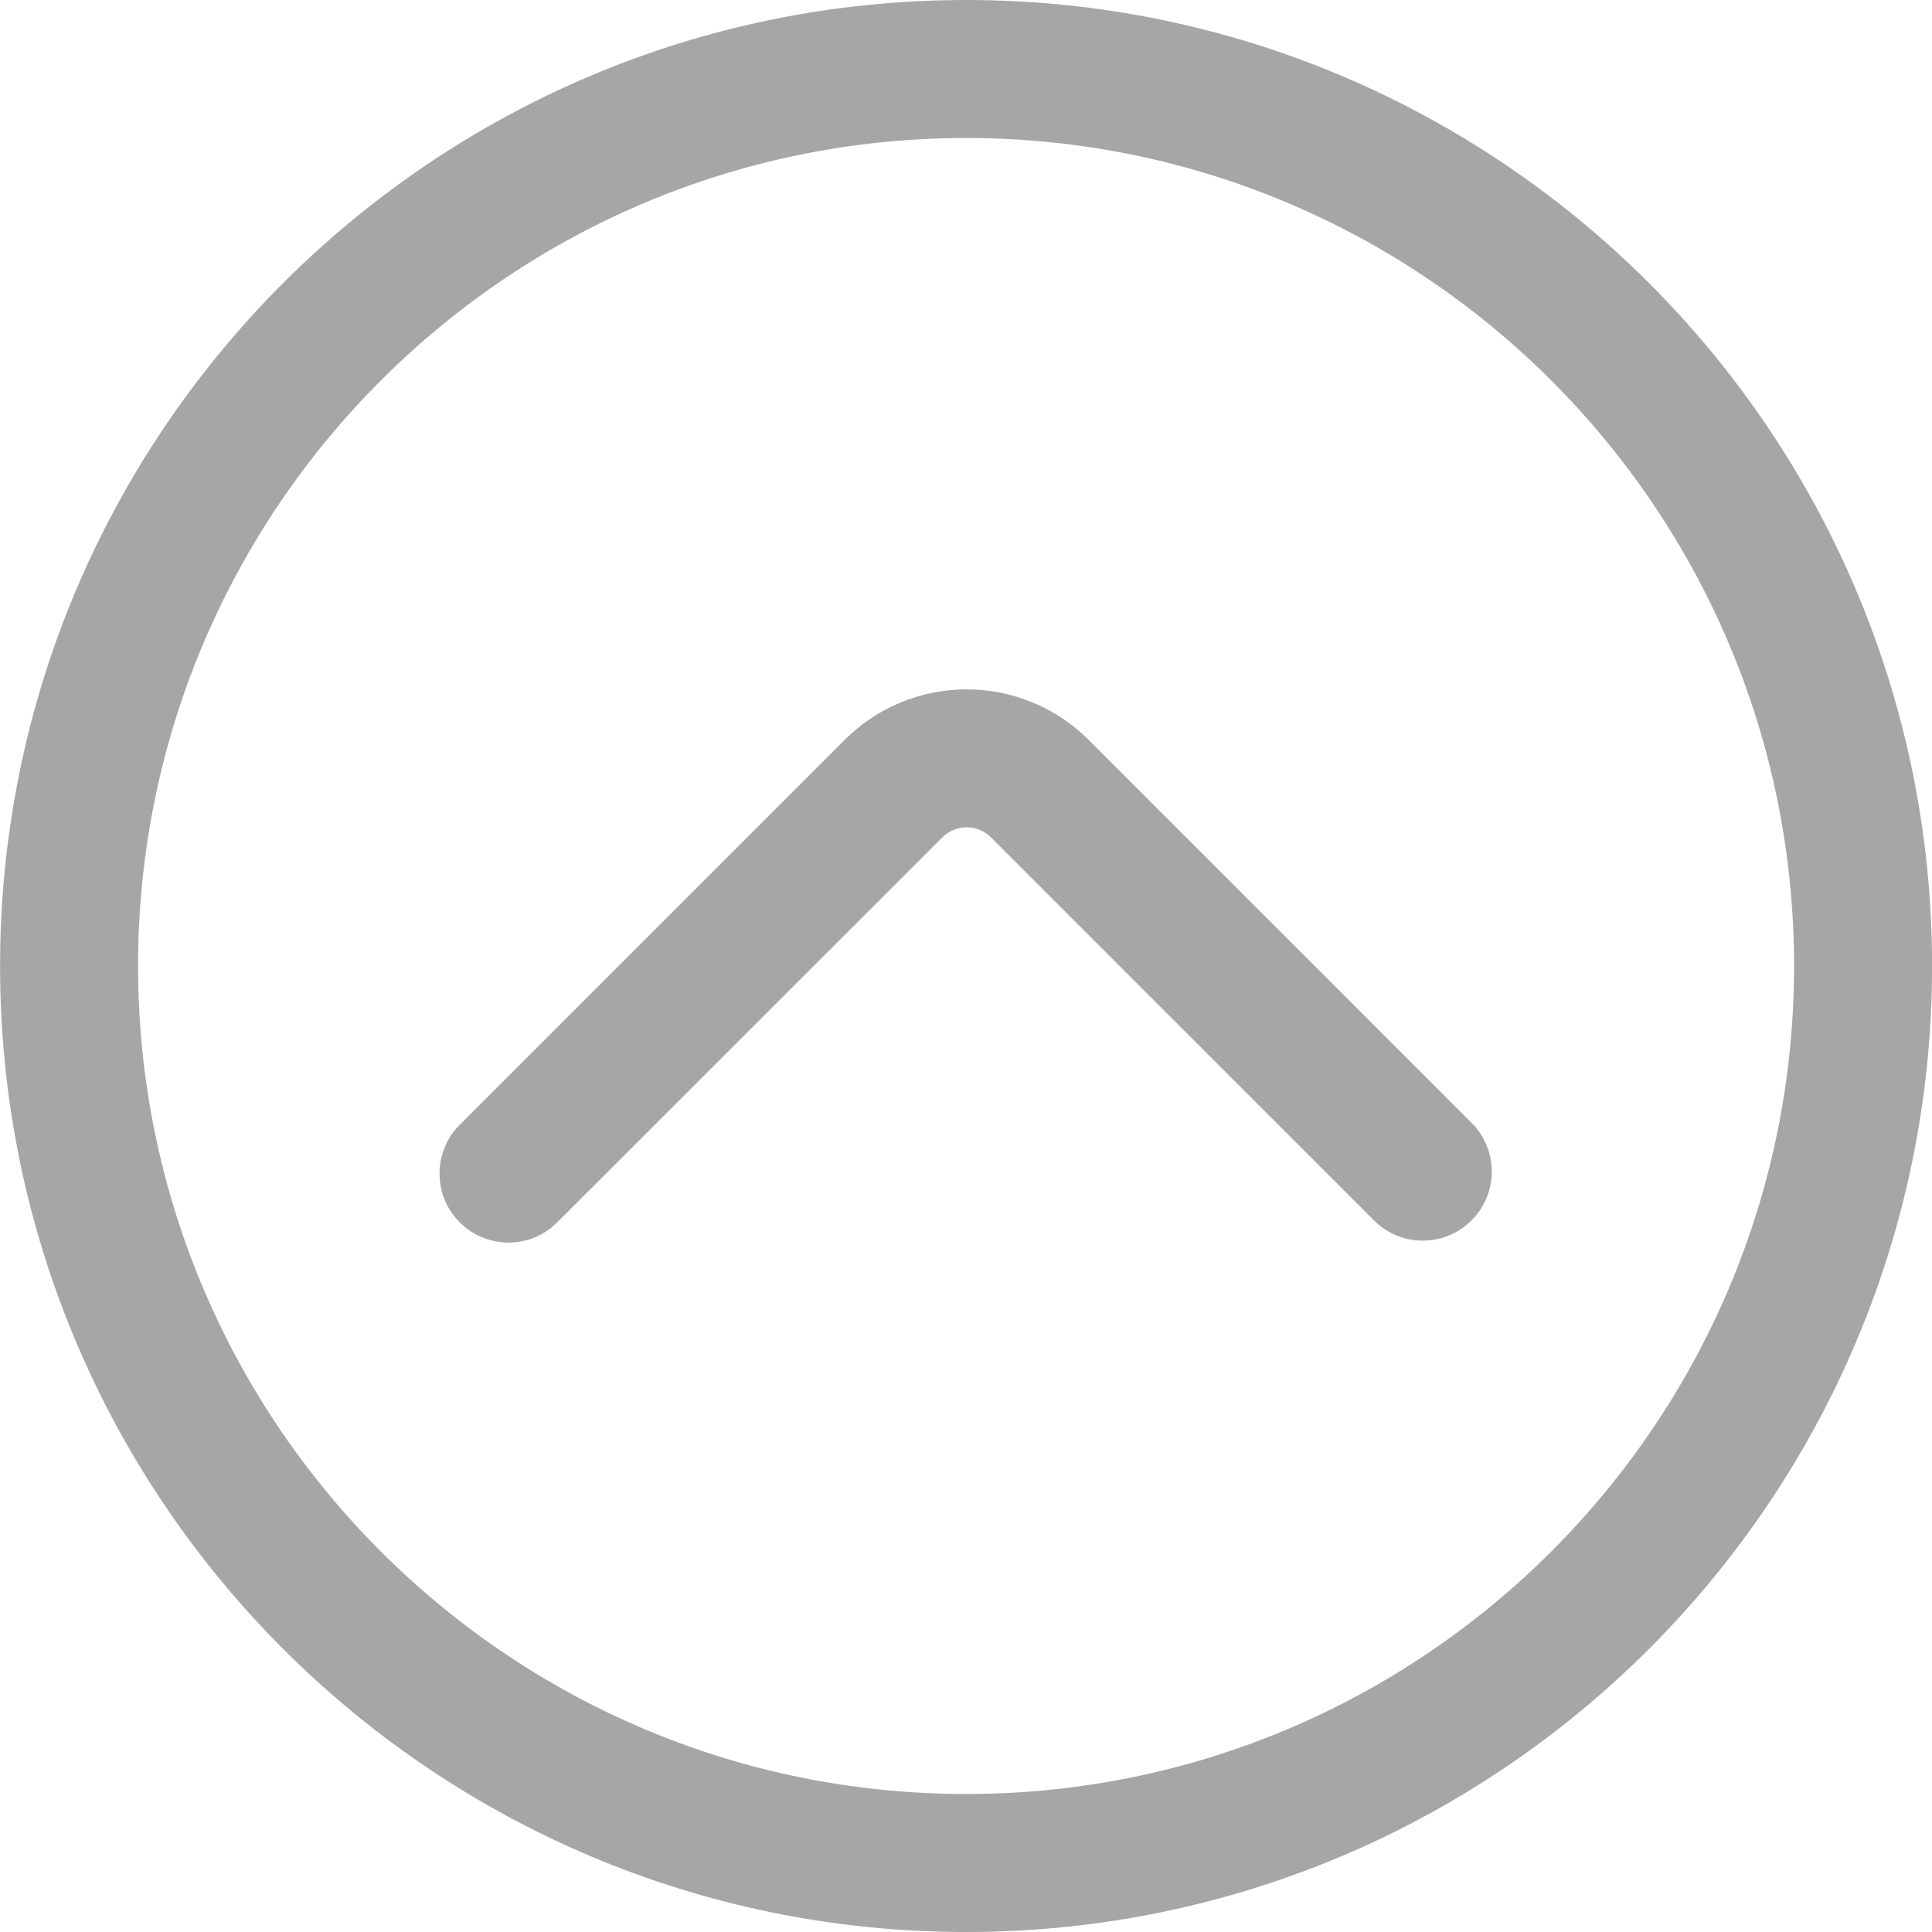
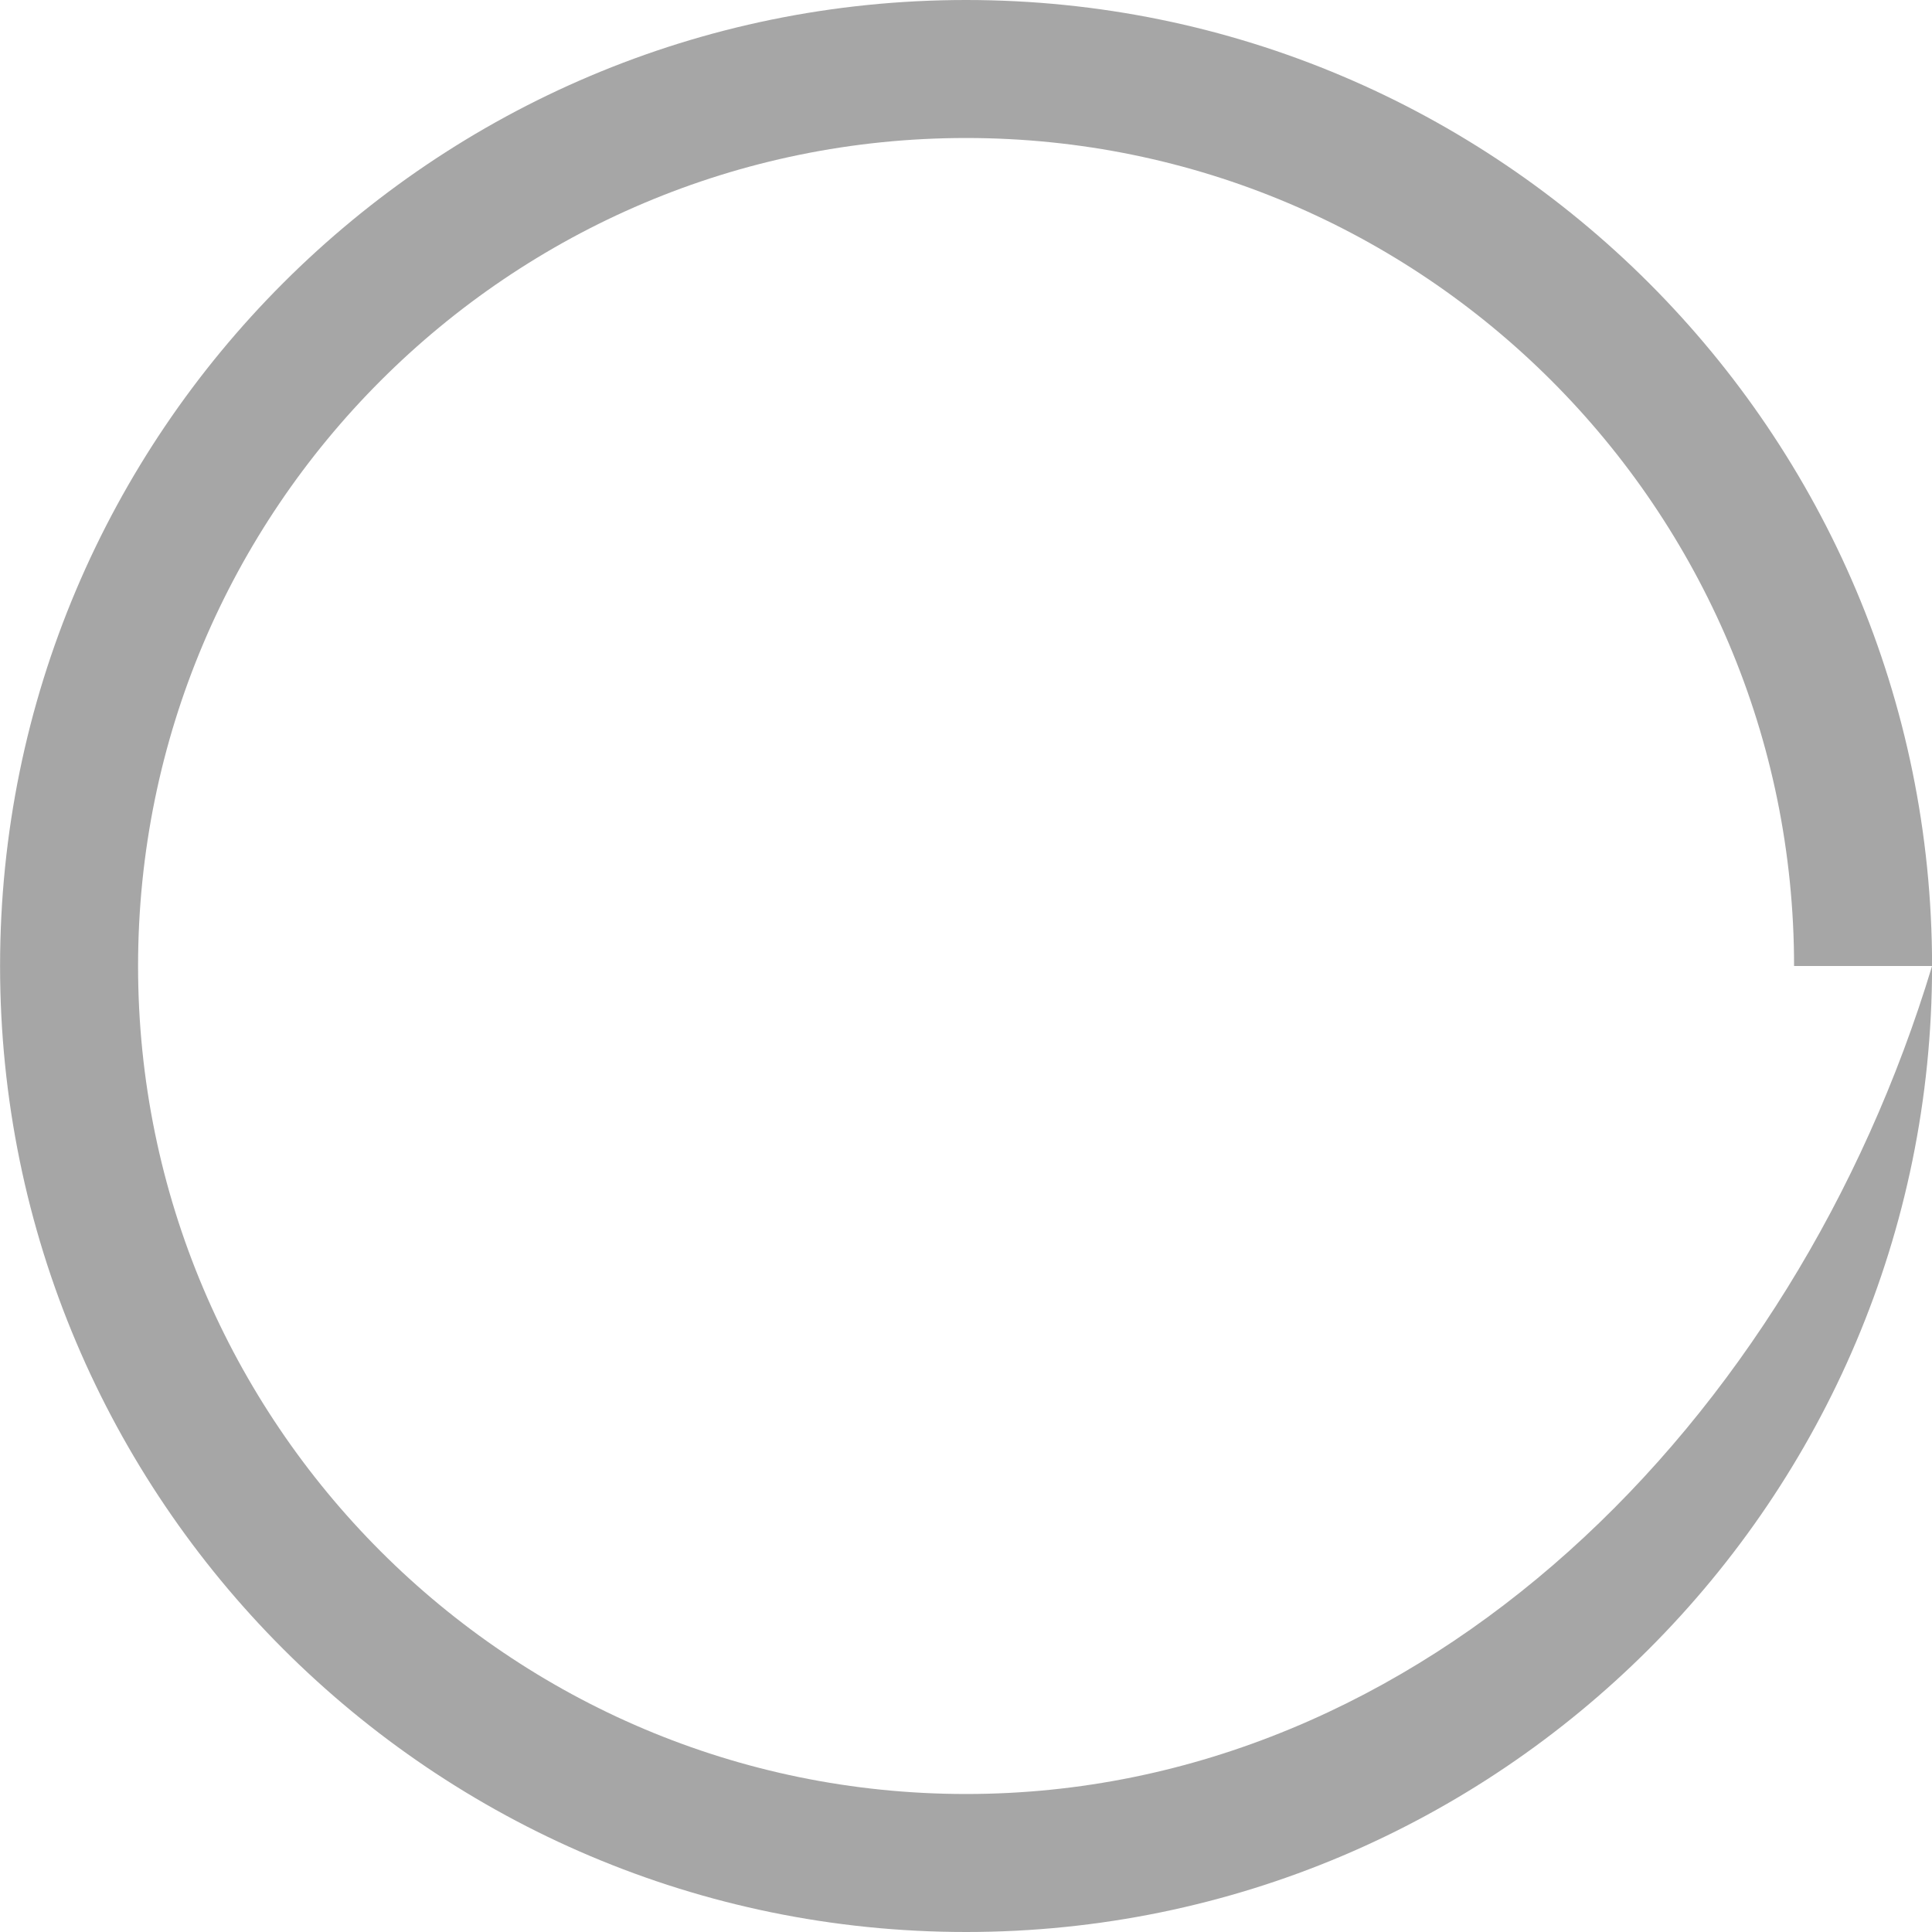
<svg xmlns="http://www.w3.org/2000/svg" clip-rule="evenodd" fill="#a6a6a6" fill-rule="evenodd" height="28" preserveAspectRatio="xMidYMid meet" stroke-linejoin="round" stroke-miterlimit="2" version="1" viewBox="2.0 2.0 28.0 28.0" width="28" zoomAndPan="magnify">
  <g>
    <g>
      <g id="change1_1">
-         <path d="M16,2.319C8.273,2.319 2,8.592 2,16.319C2,24.046 8.273,30.319 16,30.319C23.727,30.319 30,24.046 30,16.319C30,8.592 23.727,2.319 16,2.319ZM16,4.319C22.623,4.319 28,9.696 28,16.319C28,22.942 22.623,28.319 16,28.319C9.377,28.319 4,22.942 4,16.319C4,9.696 9.377,4.319 16,4.319Z" transform="rotate(90 16.16 16.16)" />
+         <path d="M16,2.319C8.273,2.319 2,8.592 2,16.319C2,24.046 8.273,30.319 16,30.319C23.727,30.319 30,24.046 30,16.319C30,8.592 23.727,2.319 16,2.319ZC22.623,4.319 28,9.696 28,16.319C28,22.942 22.623,28.319 16,28.319C9.377,28.319 4,22.942 4,16.319C4,9.696 9.377,4.319 16,4.319Z" transform="rotate(90 16.16 16.16)" />
      </g>
      <g id="change1_2">
-         <path d="M16.279,13.7C18.397,10.995 18.112,11.359 19.073,10.131C19.12,10.071 19.184,10.037 19.25,10.037C19.316,10.037 19.38,10.071 19.427,10.131C20.362,11.326 22.206,13.682 22.206,13.682C22.401,13.932 22.719,13.932 22.914,13.682C23.11,13.432 23.11,13.027 22.914,12.777C22.914,12.777 21.071,10.421 20.135,9.226C19.9,8.926 19.582,8.758 19.25,8.758C18.918,8.758 18.6,8.926 18.365,9.226C17.404,10.454 17.688,10.091 15.571,12.796C15.376,13.045 15.376,13.451 15.571,13.7C15.767,13.95 16.084,13.95 16.279,13.7Z" transform="matrix(1.997 0 0 1.563 -22.433 -1.698)" />
-       </g>
+         </g>
    </g>
  </g>
</svg>